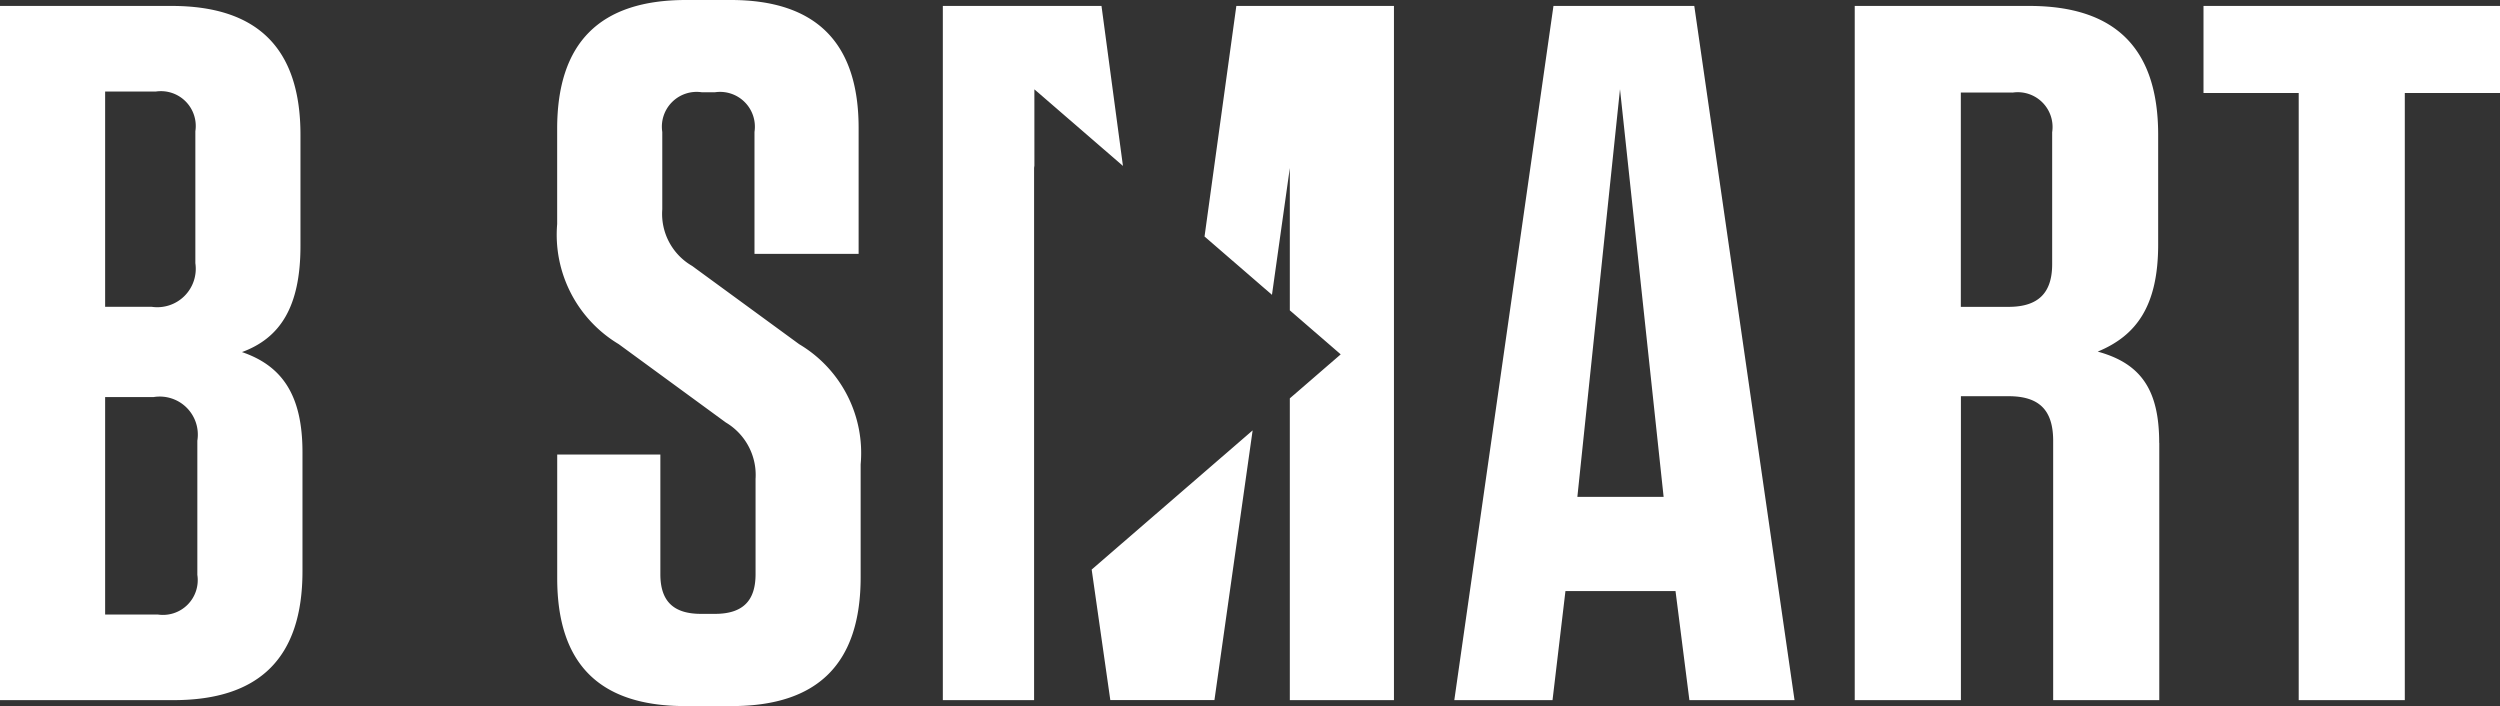
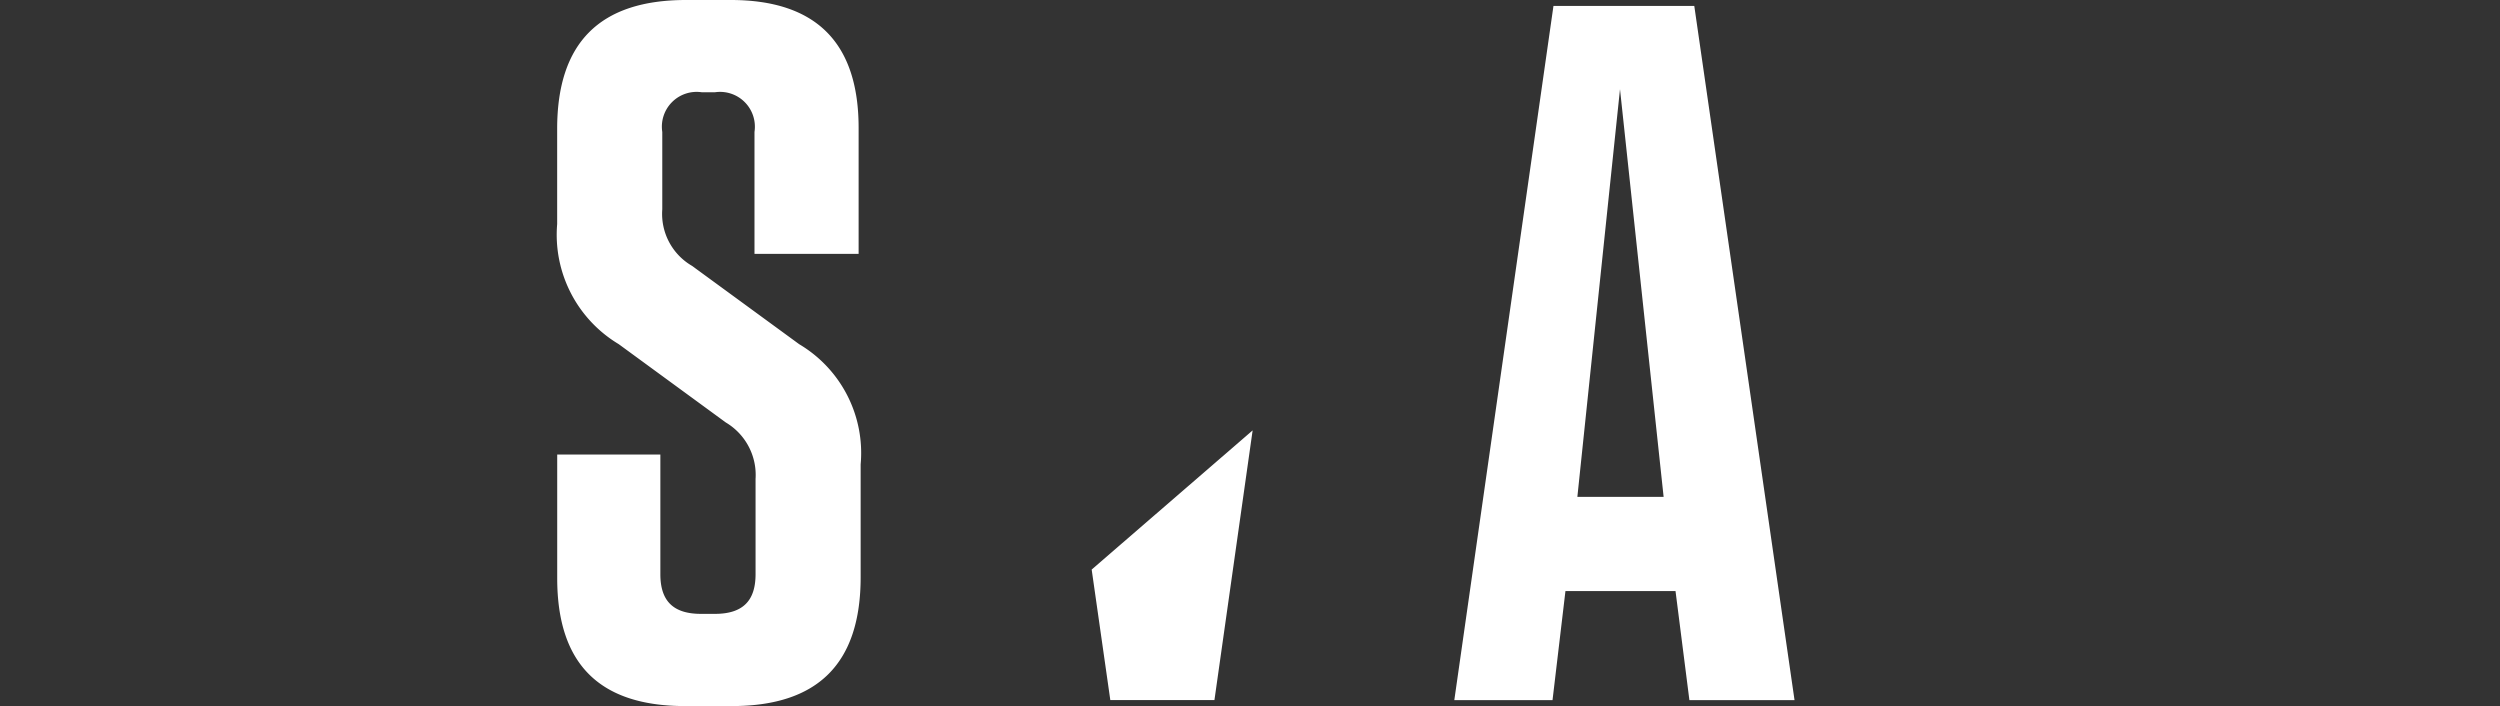
<svg xmlns="http://www.w3.org/2000/svg" width="112" height="31.632" viewBox="0 0 112 31.632">
  <rect x="0" y="0" width="112" height="31.632" fill="#333333" stroke="none" />
  <g id="Layer_1" transform="translate(-36.467 -25.988)">
    <g id="Groupe_224" data-name="Groupe 224" transform="translate(36.467 25.988)">
-       <path id="Tracé_706" data-name="Tracé 706" d="M41.177,54.534H43.53a1.559,1.559,0,0,0,1.778-1.776V46.747a1.705,1.705,0,0,0-1.955-1.955H41.177Zm2.265-23.428H41.177v9.643h2.087a1.723,1.723,0,0,0,1.955-1.955v-5.91a1.56,1.56,0,0,0-1.778-1.778m6.577,16.159v5.33c0,3.865-1.912,5.775-5.777,5.775H36.467V27.27h7.685c3.865,0,5.776,1.91,5.776,5.775v4.979c0,2.755-.932,4.133-2.621,4.753,1.821.622,2.711,1.955,2.711,4.488" transform="translate(-36.467 -27.004)" fill="#fff" />
      <path id="Tracé_707" data-name="Tracé 707" d="M170.422,46.78v5.065c0,3.865-1.91,5.775-5.775,5.775h-2.087c-3.865,0-5.732-1.91-5.732-5.73V46.352h4.621v5.361c0,1.2.577,1.776,1.822,1.776h.622c1.243,0,1.821-.577,1.821-1.776V47.447a2.735,2.735,0,0,0-1.333-2.532l-4.8-3.511a5.711,5.711,0,0,1-2.755-5.376V31.763c0-3.865,1.912-5.775,5.775-5.775h2q5.73,0,5.73,5.73v5.643h-4.665V31.9a1.56,1.56,0,0,0-1.776-1.778h-.579a1.559,1.559,0,0,0-1.776,1.778v3.466A2.692,2.692,0,0,0,162.87,37.9l4.8,3.509a5.668,5.668,0,0,1,2.753,5.376" transform="translate(-131.865 -25.988)" fill="#fff" />
      <path id="Tracé_708" data-name="Tracé 708" d="M356.144,49.263h3.864L358.054,31Zm9.729,9.107h-4.71l-.622-4.887h-4.931l-.579,4.887h-4.4l4.442-31.1h6.309Z" transform="translate(-285.478 -27.004)" fill="#fff" />
-       <path id="Tracé_709" data-name="Tracé 709" d="M444.173,31.151h-2.31v9.6H444c1.333,0,1.955-.622,1.955-1.912v-5.91a1.559,1.559,0,0,0-1.778-1.776m6.577,15.689V58.37H446V46.754c0-1.376-.622-2-2-2h-2.133V58.37H437.11V27.27h7.819c3.865,0,5.775,1.91,5.775,5.775v4.911c0,2.755-.977,4.086-2.709,4.8,1.955.534,2.755,1.733,2.755,4.088" transform="translate(-354.018 -27.004)" fill="#fff" />
-       <path id="Tracé_710" data-name="Tracé 710" d="M516.715,58.369v-27.2H512.45v-3.9h13.283v3.9h-4.265v27.2Z" transform="translate(-413.733 -27.003)" fill="#fff" />
-       <path id="Tracé_711" data-name="Tracé 711" d="M244.231,31.006l3.968,3.431-.961-7.167H240.13v31.1h4.088V34.424l.014.1Z" transform="translate(-197.891 -27.004)" fill="#fff" />
-       <path id="Tracé_712" data-name="Tracé 712" d="M298.086,27.27,296.661,37.6l3.021,2.612.8-5.681v6.377l2.279,1.971-2.279,1.971V58.37h4.665V27.27Z" transform="translate(-242.698 -27.004)" fill="#fff" />
      <path id="Tracé_713" data-name="Tracé 713" d="M272.3,125.2l.835,5.847h4.665l1.711-12.082Z" transform="translate(-223.393 -99.684)" fill="#fff" />
    </g>
  </g>
</svg>